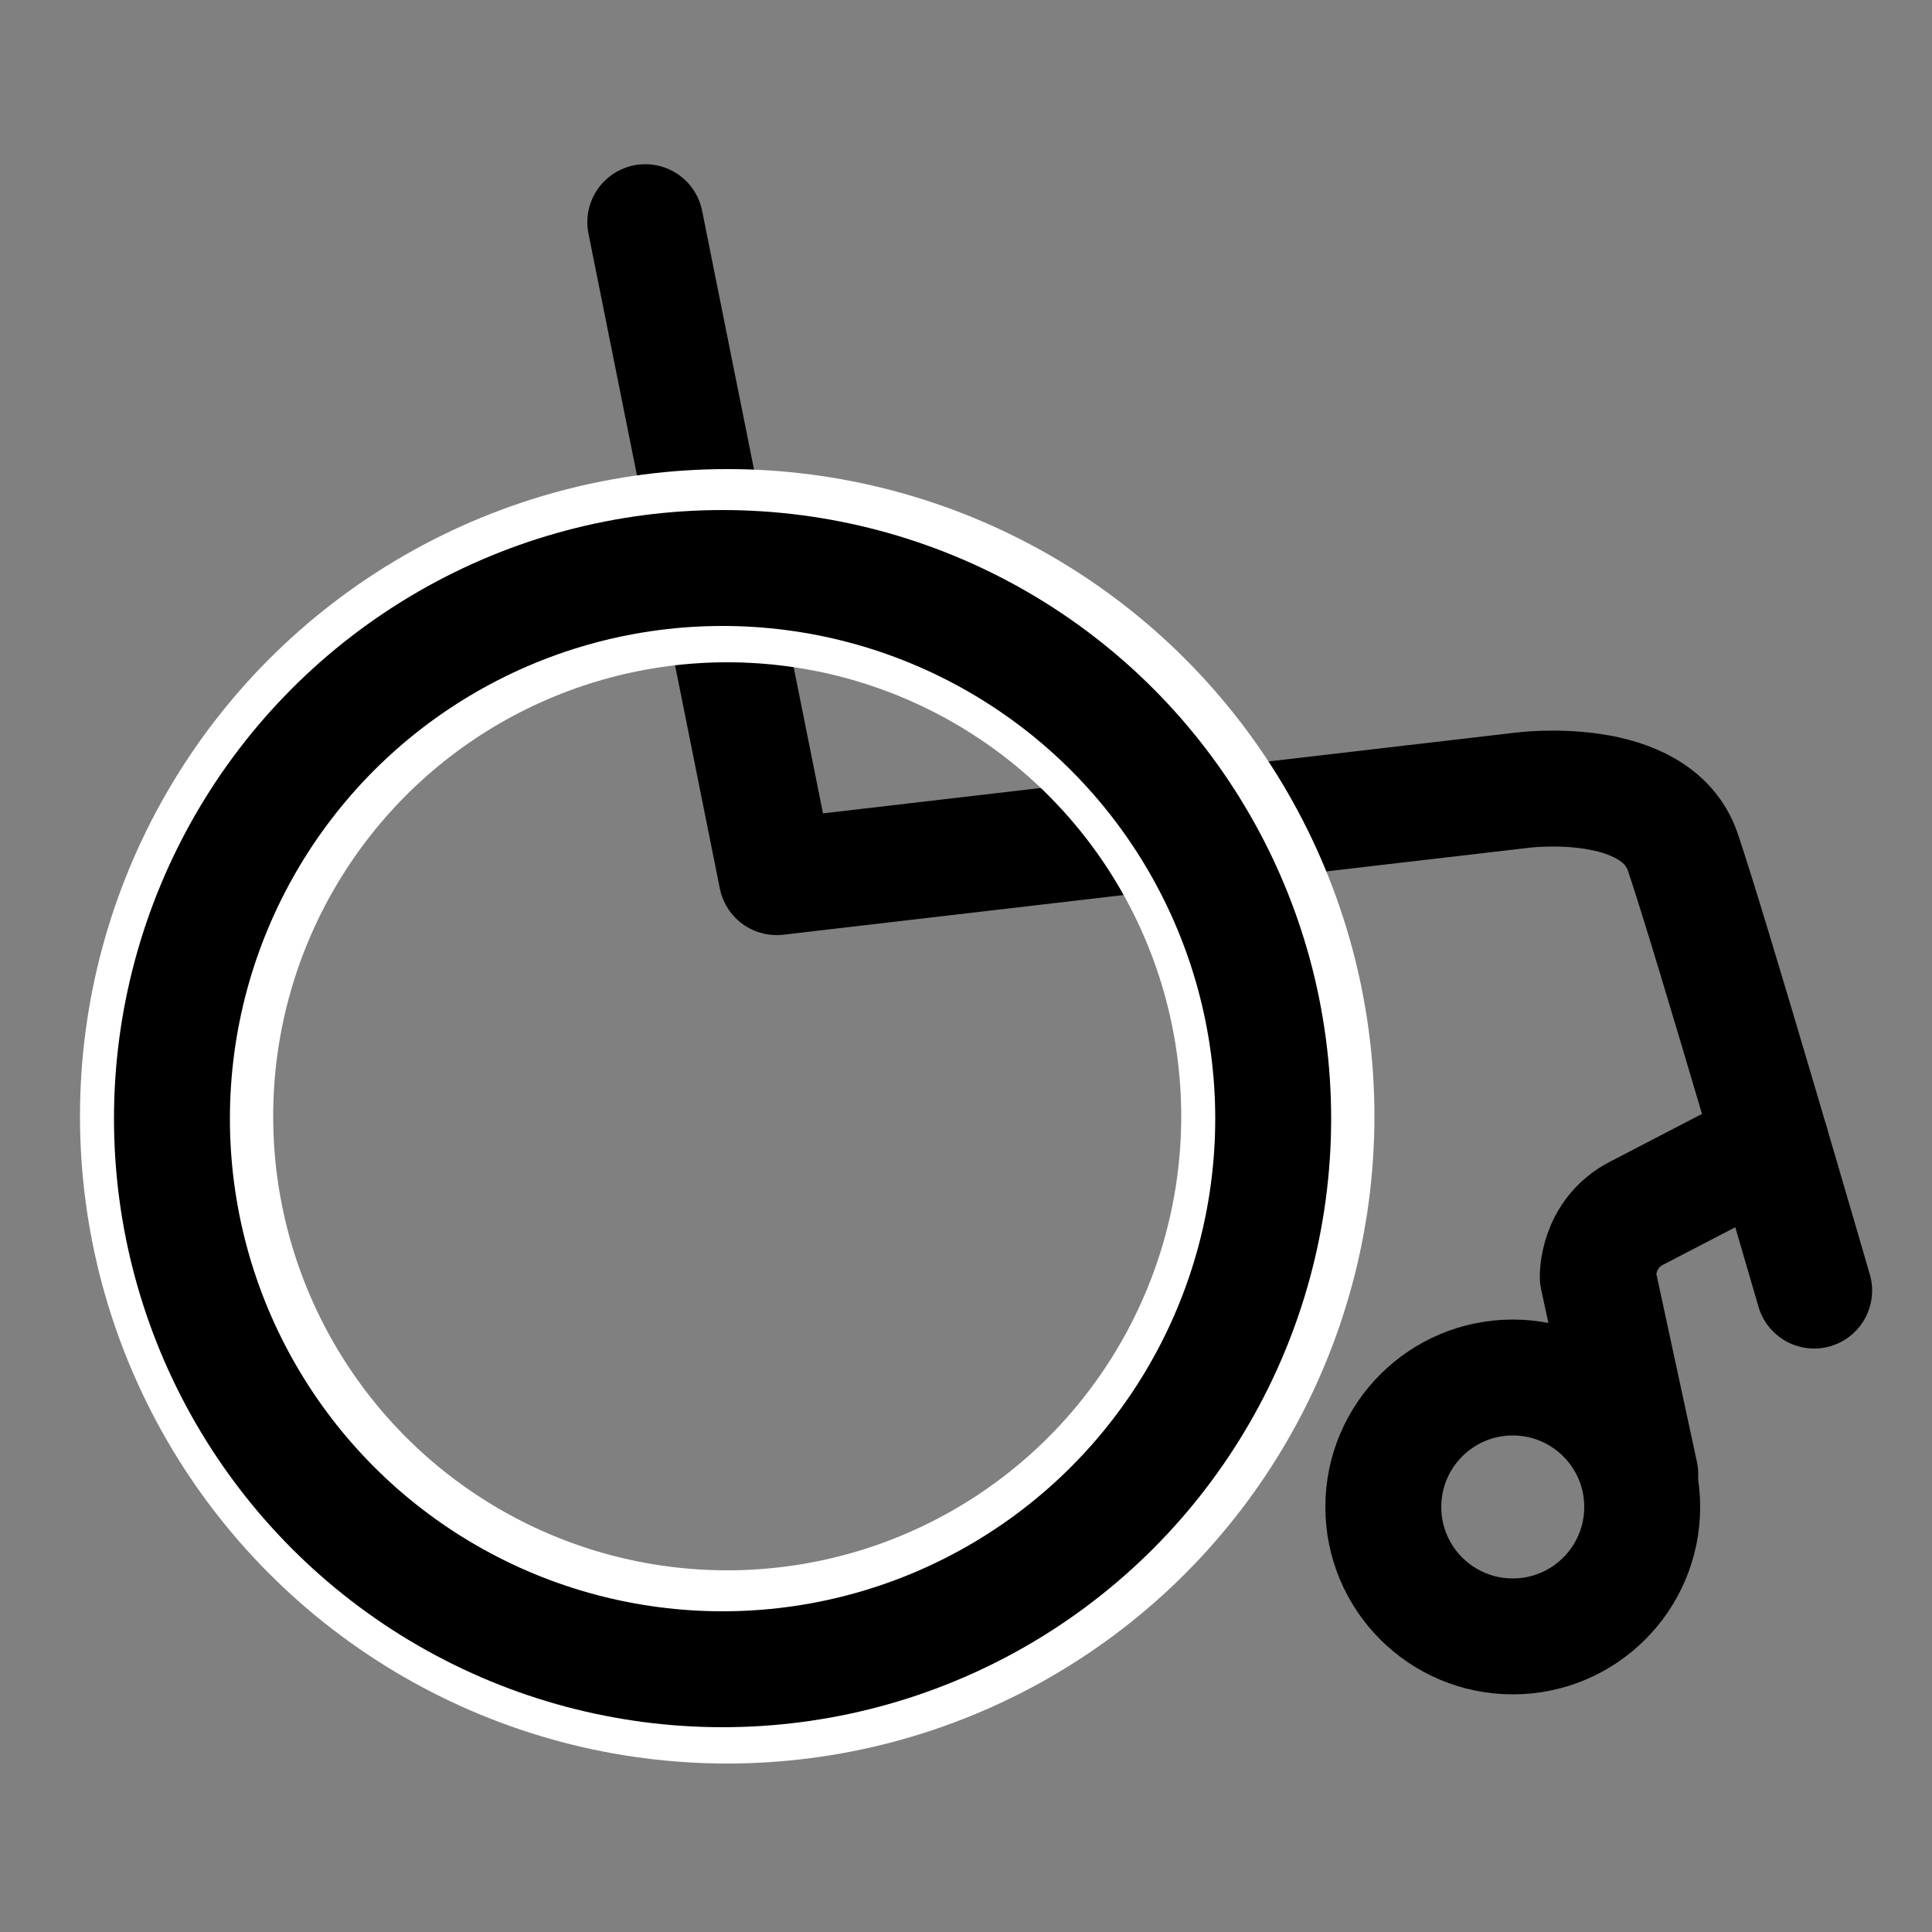
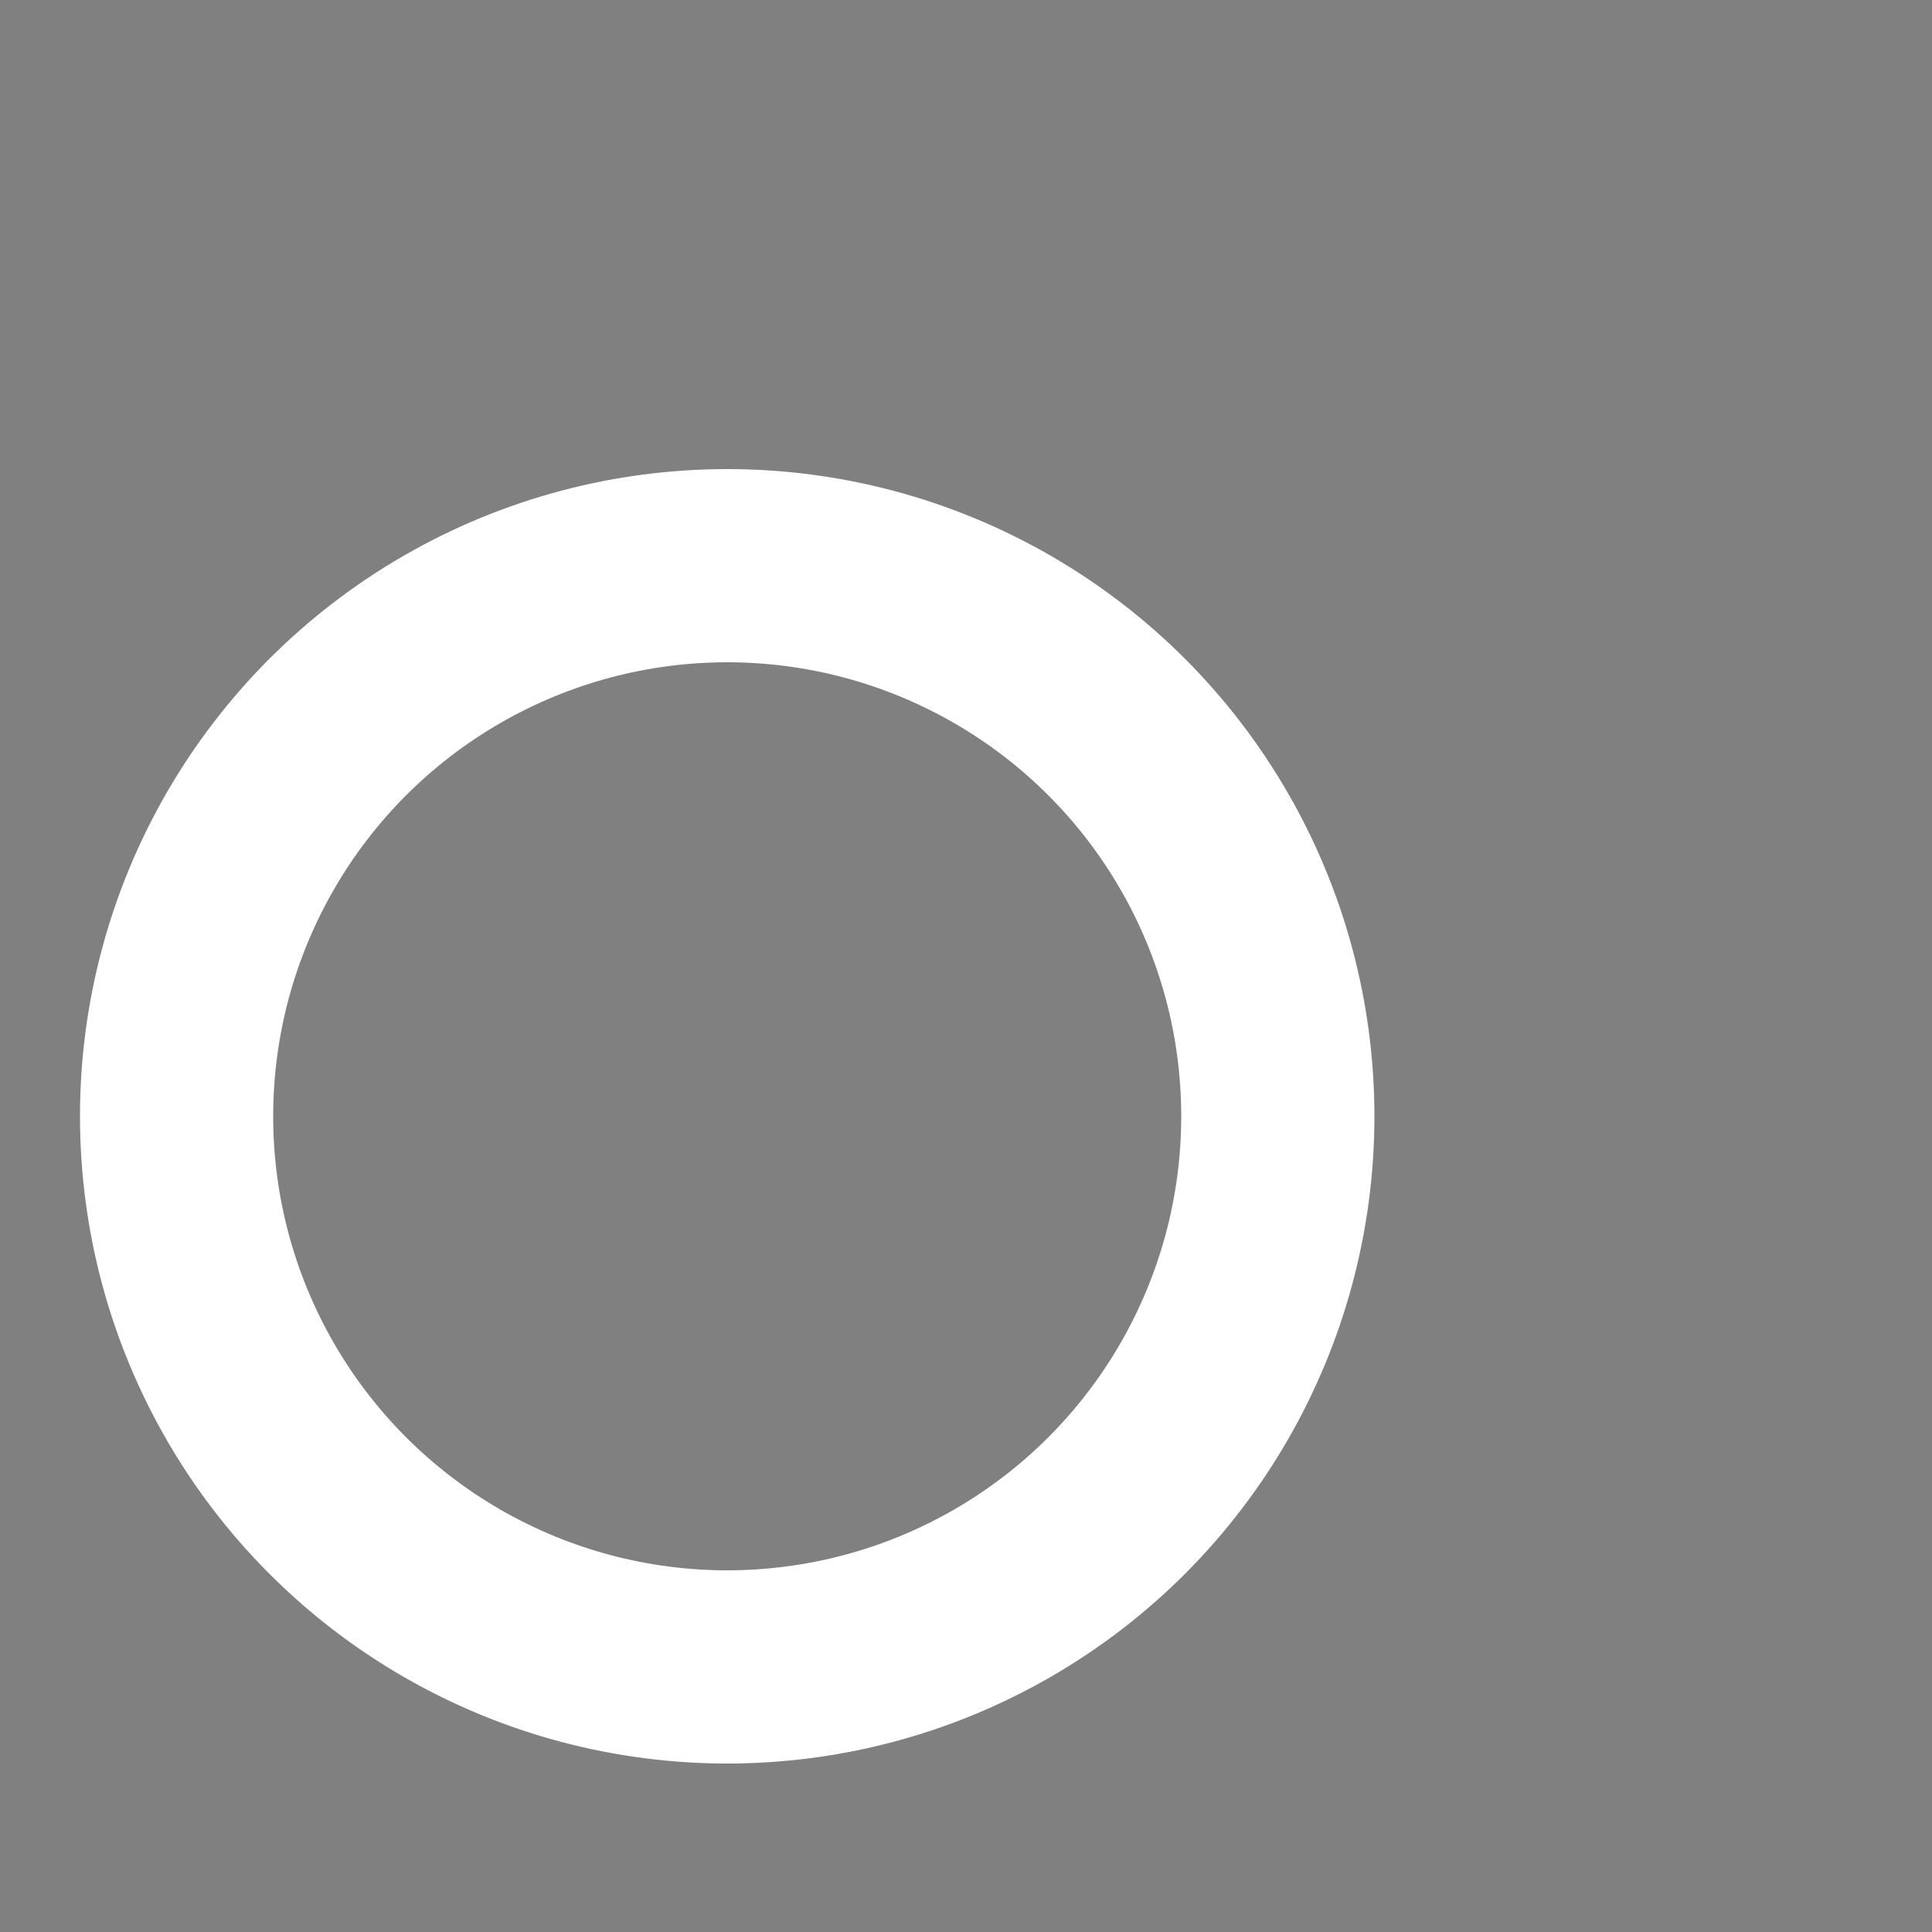
<svg xmlns="http://www.w3.org/2000/svg" version="1.1" id="Layer_1" x="0px" y="0px" viewBox="0 0 1000 1000" style="enable-background:new 0 0 1000 1000;" xml:space="preserve">
  <rect x="0" y="0" width="1000" height="1000" fill="#808080" stroke="none" />
  <style type="text/css">
	.st0{fill:none;stroke:#000000;stroke-width:60;stroke-linecap:round;stroke-linejoin:round;stroke-miterlimit:10;}
	.st1{fill:none;stroke:#FFFFFF;stroke-width:100;stroke-linecap:round;stroke-linejoin:round;stroke-miterlimit:10;}
</style>
-   <path class="st0" d="M334,115l68,339l386-45c0,0,69-9,83,32s68,227,68,227" />
-   <path class="st0" d="M849,763l-22-102c0,0-0.6-22.3,20-33s69.7-36.2,69.7-36.2" />
  <circle class="st1" cx="376.4" cy="577.8" r="285" />
-   <circle class="st0" cx="374" cy="579" r="285" />
-   <circle class="st0" cx="783" cy="780" r="67" />
</svg>